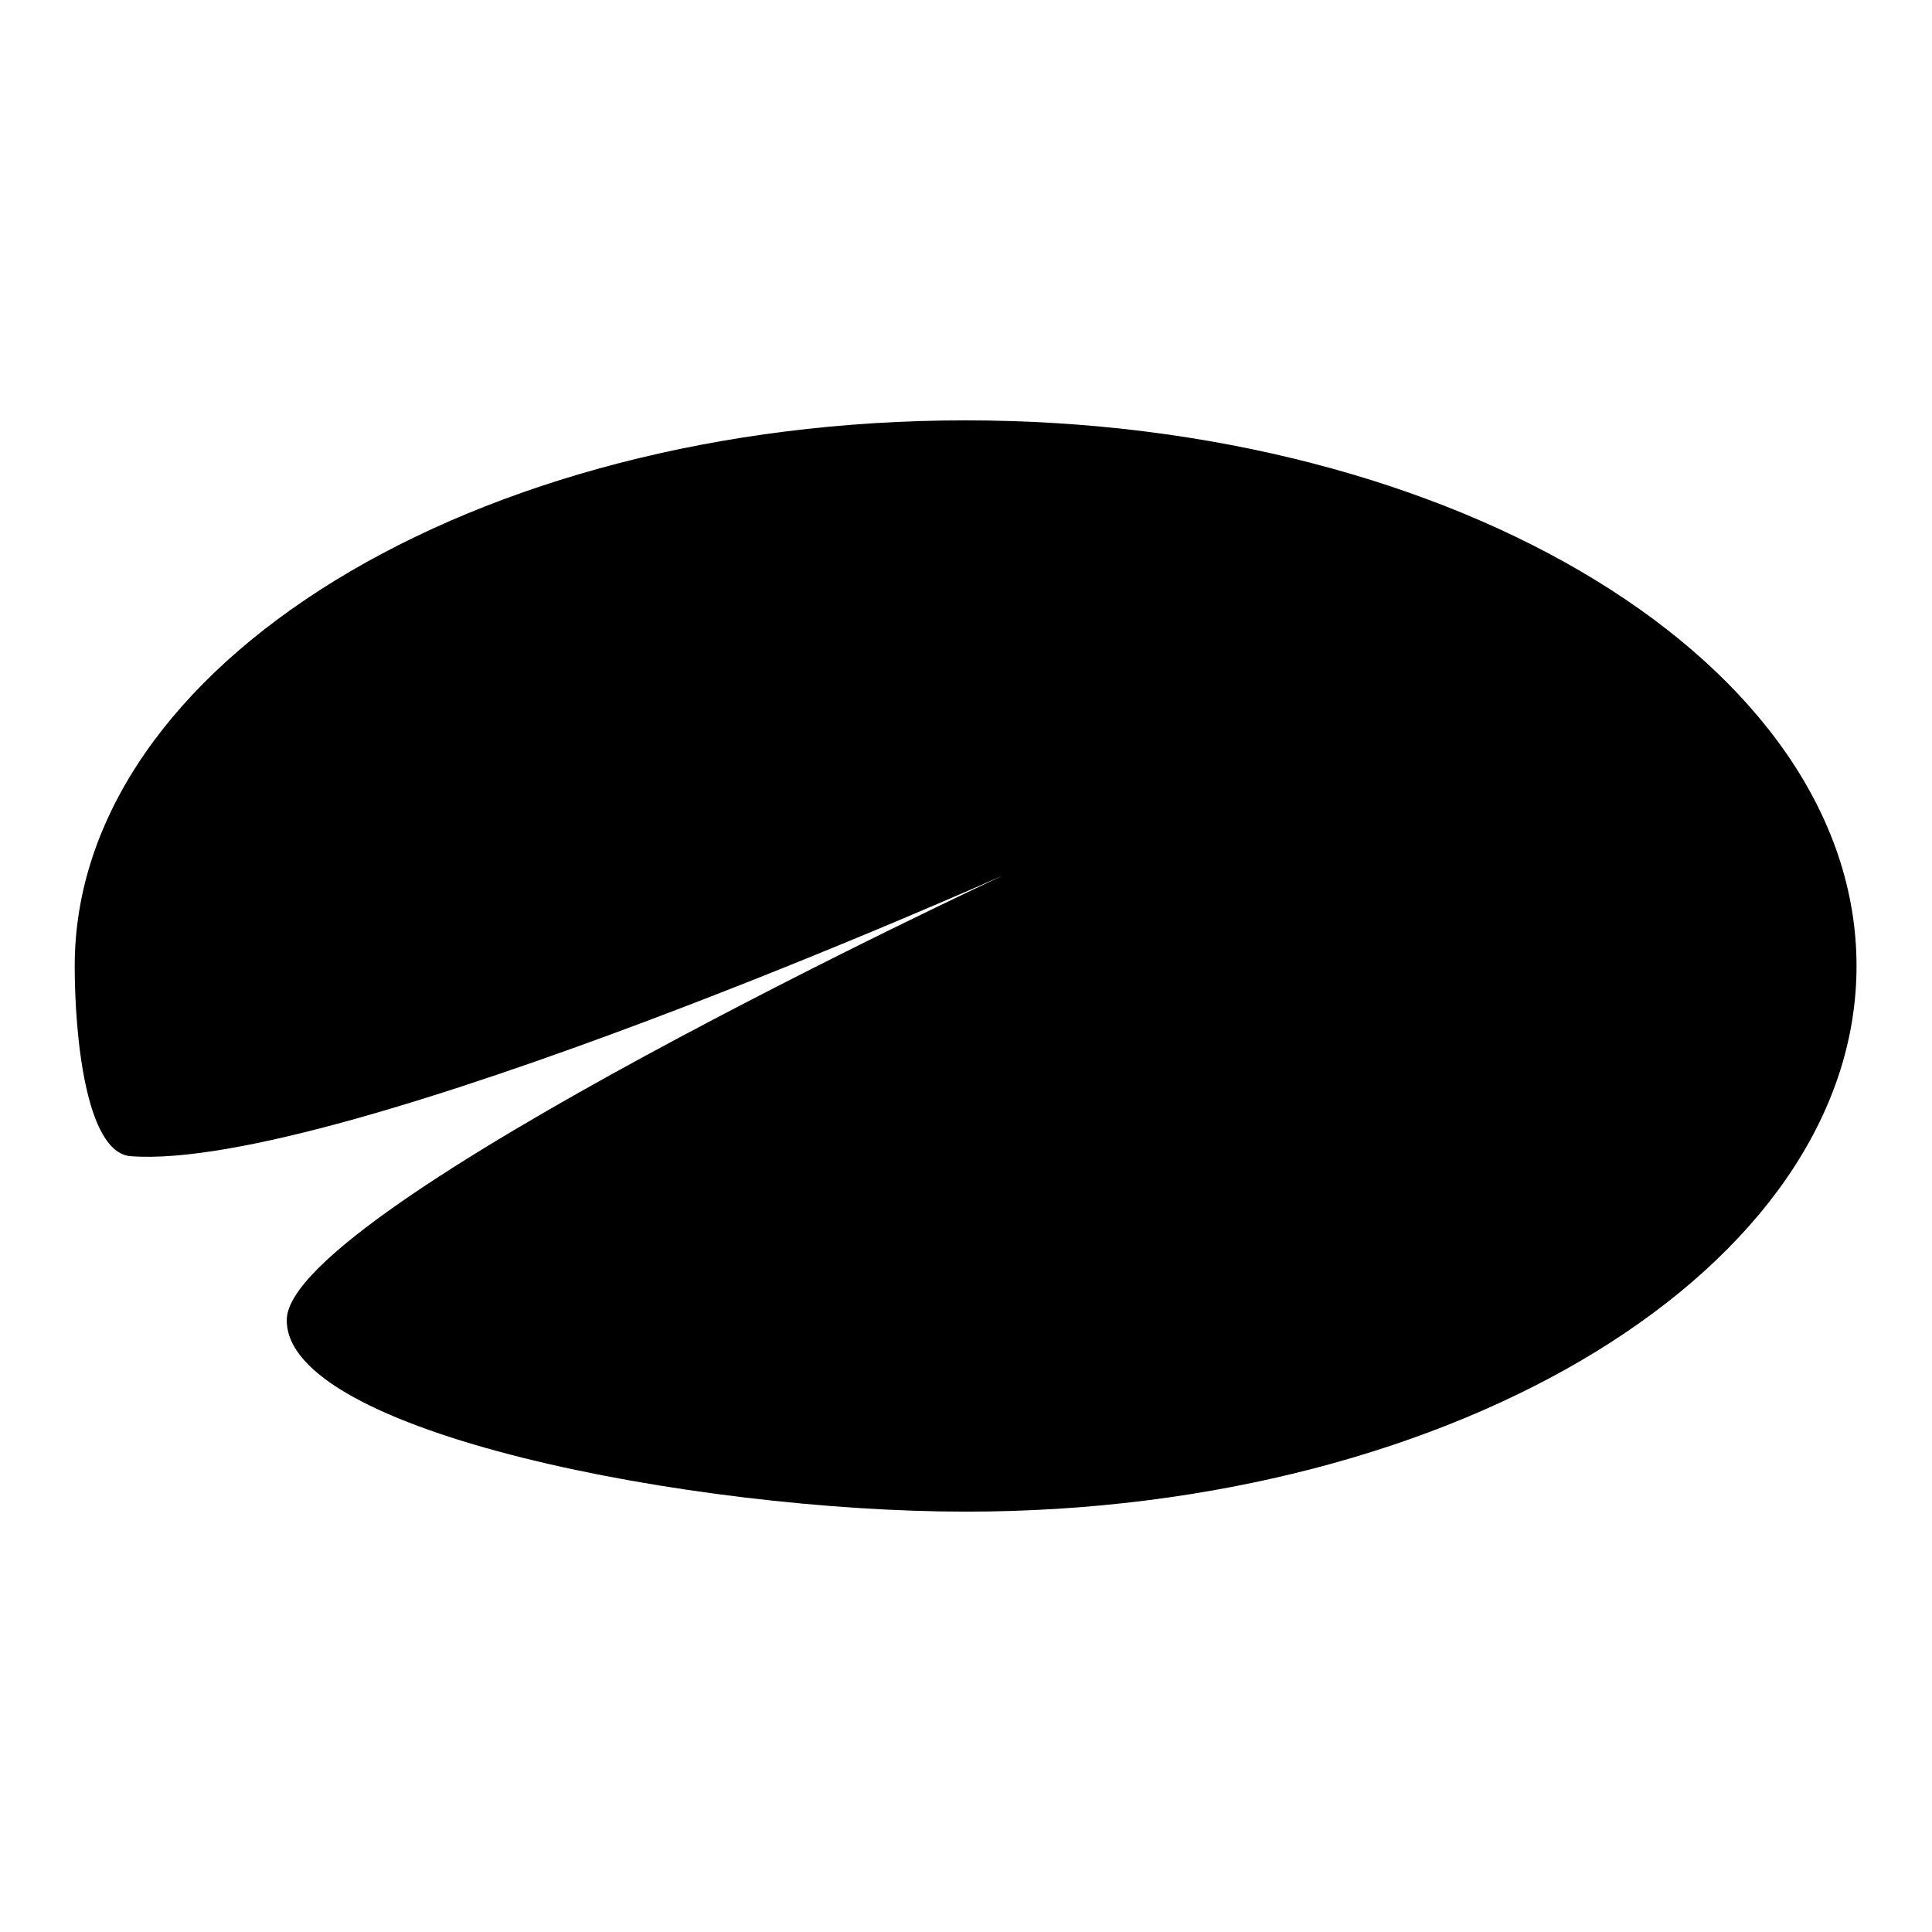
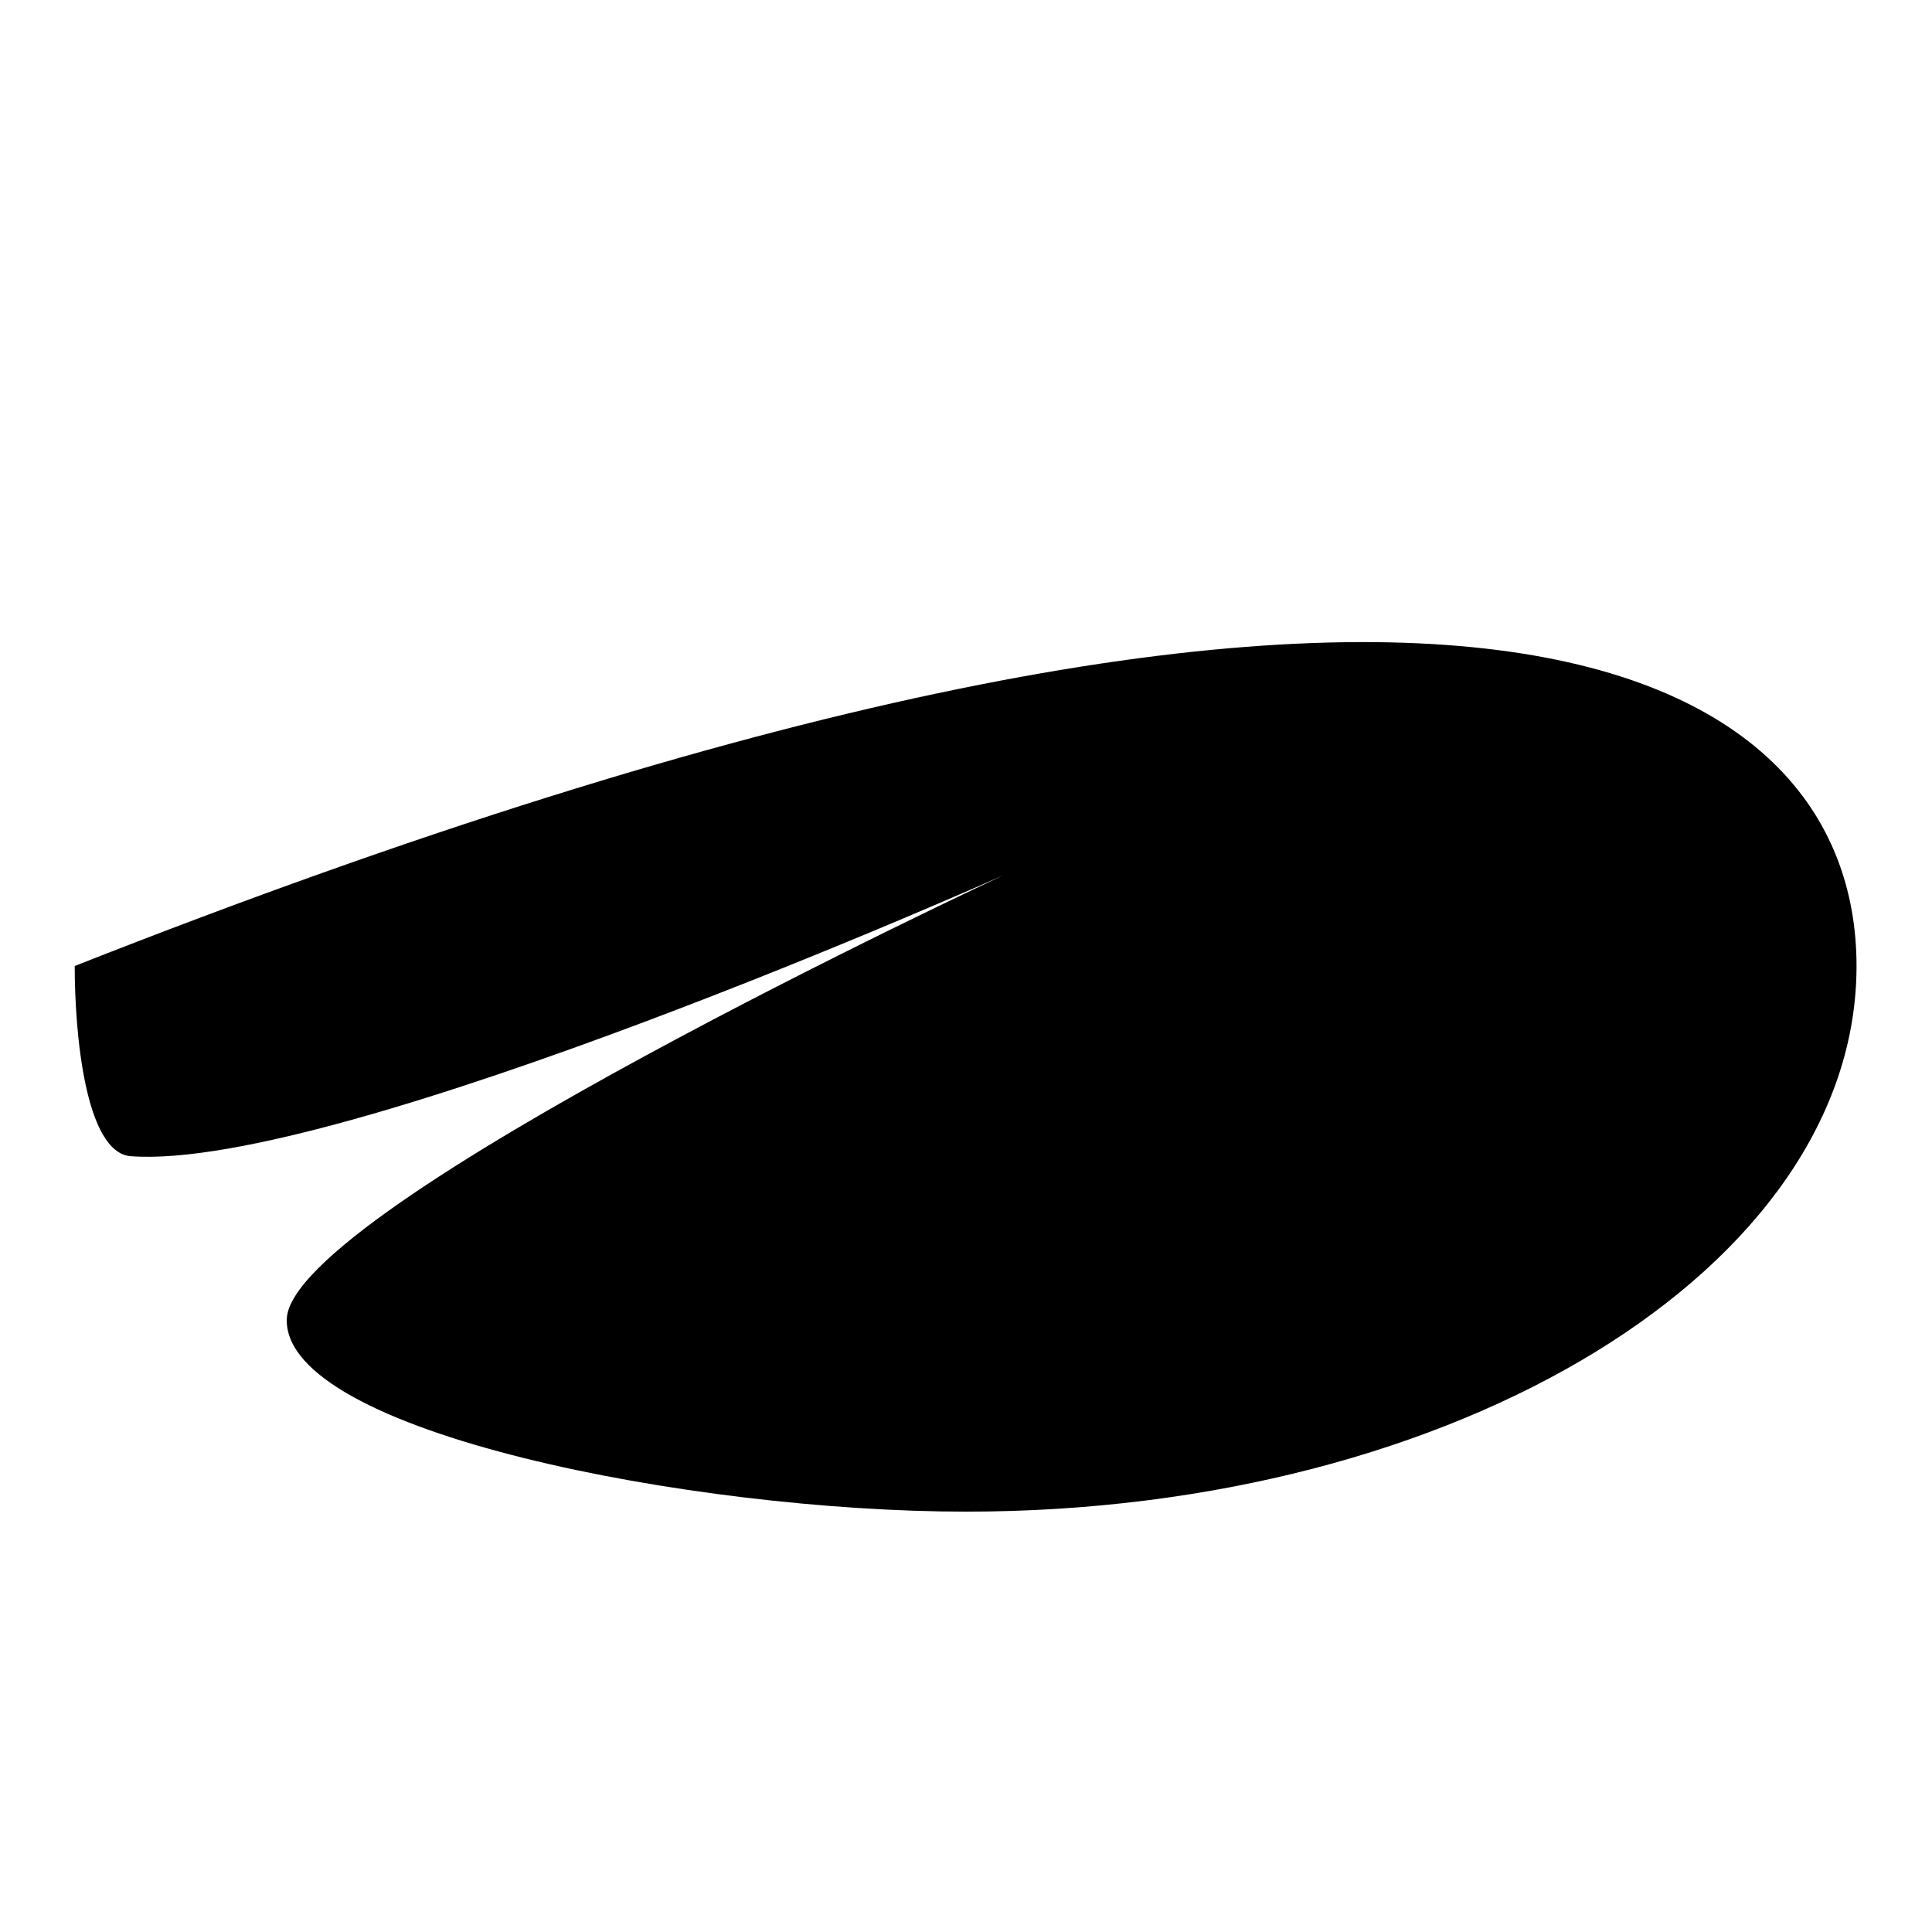
<svg xmlns="http://www.w3.org/2000/svg" version="1.1" x="0px" y="0px" viewBox="0 0 256 256" enable-background="new 0 0 256 256" xml:space="preserve">
  <g>
    <g>
      <g id="_x37_935ec95c421cee6d86eb22ecd12fe95">
-         <path fill="#000000" d="M246,128c0,39.9-52.8,72.3-118,72.3c-36.1,0-90.4-10.5-90-25.5c0.4-14.8,94.9-58.8,94.9-58.8s-88,39.3-115.6,37.2c-6-0.5-7.4-16.3-7.4-25.2c0-39.9,52.8-72.3,118-72.3C193.2,55.7,246,88.1,246,128z" />
+         <path fill="#000000" d="M246,128c0,39.9-52.8,72.3-118,72.3c-36.1,0-90.4-10.5-90-25.5c0.4-14.8,94.9-58.8,94.9-58.8s-88,39.3-115.6,37.2c-6-0.5-7.4-16.3-7.4-25.2C193.2,55.7,246,88.1,246,128z" />
      </g>
    </g>
  </g>
</svg>